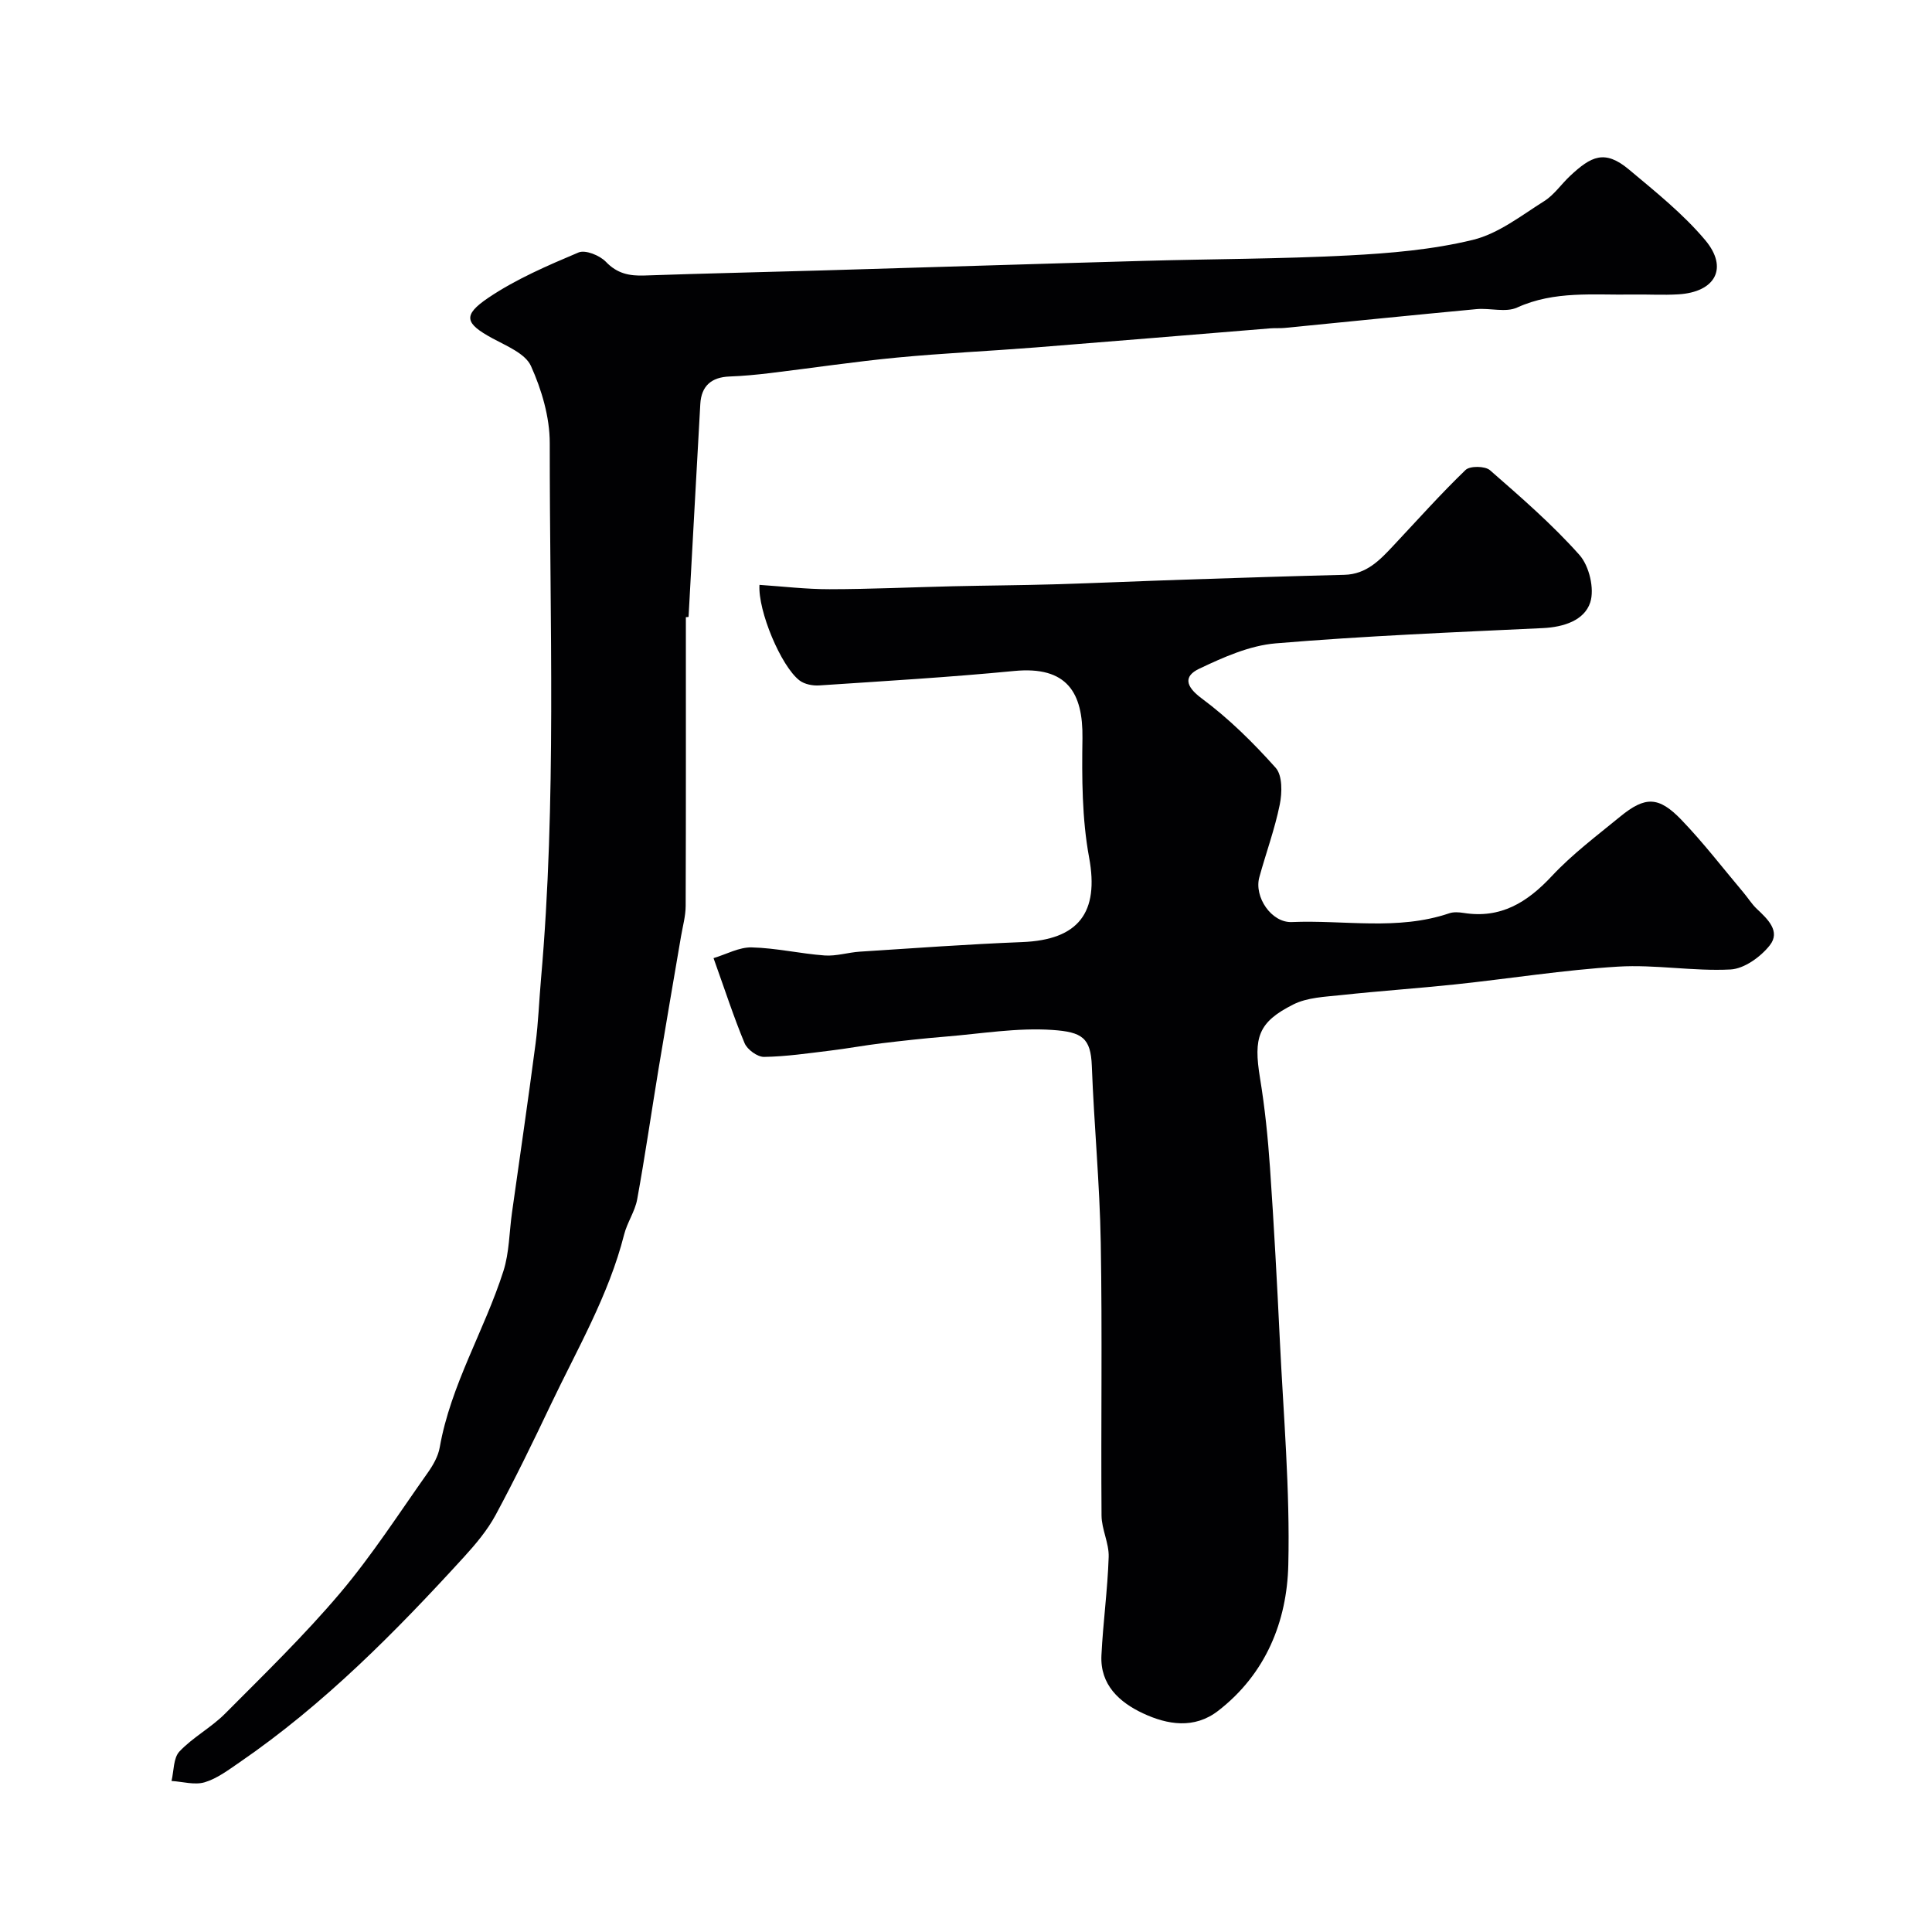
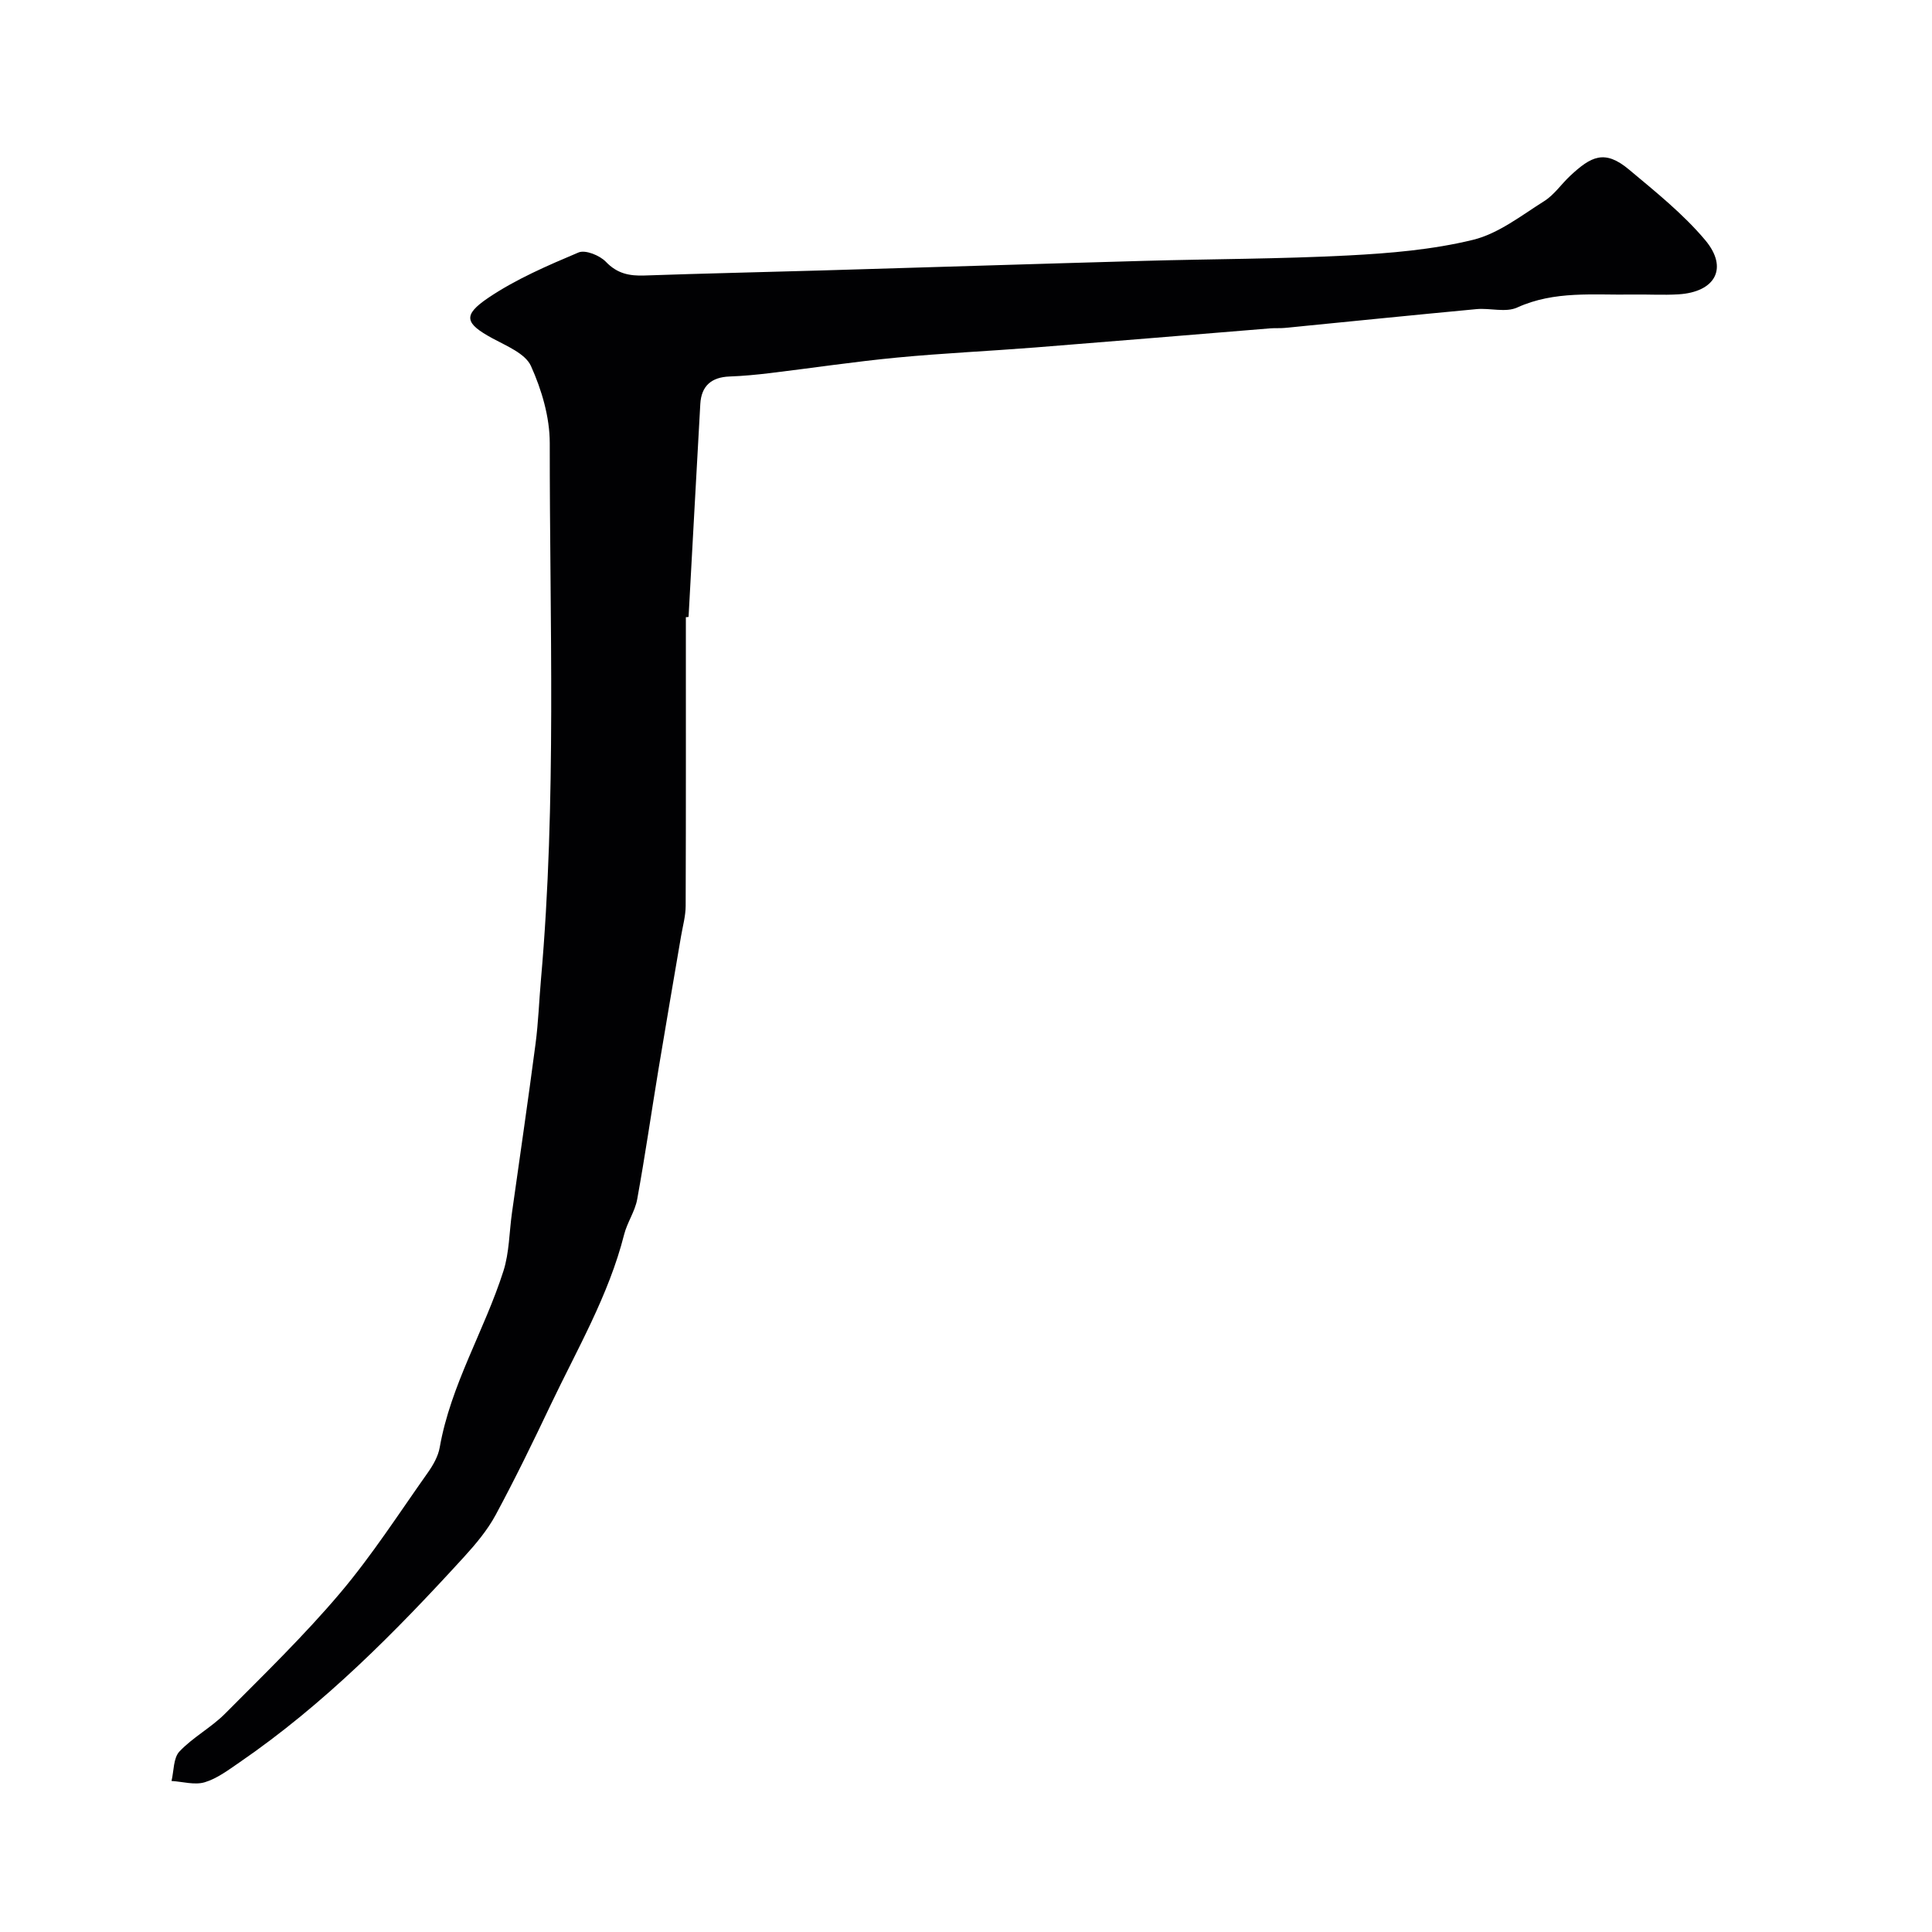
<svg xmlns="http://www.w3.org/2000/svg" enable-background="new 0 0 400 400" viewBox="0 0 400 400">
  <g fill="#010103">
-     <path d="m147.73 198.37c2.67-.8 5.31-2.29 7.91-2.22 5.04.12 10.05 1.3 15.1 1.67 2.4.17 4.85-.63 7.28-.79 11.2-.72 22.39-1.54 33.6-1.98 11.72-.46 15.97-6.13 13.87-17.51-1.49-8.06-1.5-16.47-1.38-24.72.13-9.38-3.16-14.96-14.13-13.9-13.43 1.3-26.91 2.09-40.37 2.99-1.35.09-3.06-.24-4.09-1.04-3.82-2.94-8.62-14.4-8.28-19.78 4.83.32 9.68.91 14.52.9 8.49-.01 16.98-.41 25.48-.61 6.98-.16 13.95-.2 20.93-.4 9.1-.27 18.2-.68 27.3-.98 10.95-.36 21.91-.72 32.86-.99 4.63-.11 7.4-3.1 10.22-6.11 4.92-5.24 9.71-10.62 14.88-15.6.9-.87 4.04-.83 5.05.05 6.41 5.6 12.89 11.21 18.53 17.55 2.02 2.27 3.15 7.02 2.23 9.83-1.21 3.7-5.46 5.1-9.77 5.31-18.46.87-36.94 1.62-55.34 3.16-5.42.45-10.85 2.88-15.86 5.26-3.22 1.54-2.87 3.62.53 6.14 5.6 4.15 10.67 9.16 15.32 14.37 1.41 1.58 1.34 5.16.84 7.61-1.03 5.09-2.85 10.01-4.23 15.04-1.12 4.09 2.51 9.46 6.73 9.28 10.86-.46 21.89 1.82 32.58-1.81.9-.31 2.01-.23 2.98-.08 7.7 1.23 13.18-2.18 18.28-7.64 4.24-4.54 9.31-8.34 14.14-12.3 5.17-4.23 7.96-4.24 12.69.68 4.55 4.73 8.57 9.98 12.81 15.01.95 1.12 1.73 2.41 2.79 3.41 2.25 2.12 4.96 4.65 2.69 7.54-1.89 2.4-5.29 4.86-8.14 5.01-7.73.4-15.56-1.06-23.28-.59-11.27.69-22.47 2.49-33.72 3.68-7.85.83-15.73 1.36-23.58 2.21-3.36.36-7.03.48-9.93 1.94-7.31 3.67-8.27 6.87-6.9 15.23 1.01 6.14 1.64 12.37 2.07 18.58.82 11.86 1.46 23.73 2.03 35.6.75 15.53 2.13 31.09 1.76 46.6-.27 11.76-4.68 22.62-14.53 30.24-4.93 3.81-10.49 2.89-15.55.52-4.87-2.28-8.91-5.89-8.61-12 .33-6.81 1.28-13.58 1.5-20.39.09-2.84-1.46-5.71-1.48-8.57-.14-18.83.17-37.67-.16-56.49-.21-12.2-1.39-24.39-1.85-36.59-.22-5.79-1.99-7.03-8.15-7.45-7.32-.5-14.77.78-22.15 1.38-4.42.36-8.83.85-13.23 1.38-3.56.43-7.08 1.09-10.64 1.52-4.55.55-9.12 1.23-13.69 1.3-1.37.02-3.47-1.51-4.03-2.84-2.23-5.34-4.02-10.89-6.43-17.61z" />
    <path d="m142 127.78c0 19.93.03 39.86-.04 59.78-.01 2.1-.6 4.19-.96 6.29-1.55 9.14-3.14 18.27-4.65 27.42-1.49 9.02-2.79 18.06-4.43 27.05-.46 2.5-2.07 4.78-2.7 7.27-3.19 12.59-9.72 23.73-15.23 35.31-3.64 7.66-7.35 15.29-11.37 22.75-1.69 3.13-4.06 5.96-6.47 8.61-14.25 15.61-29.06 30.61-46.59 42.64-2.28 1.56-4.61 3.33-7.18 4.1-2.08.62-4.56-.13-6.87-.27.5-2.07.37-4.75 1.64-6.1 2.78-2.95 6.56-4.94 9.43-7.82 8.12-8.16 16.42-16.22 23.84-24.99 6.62-7.83 12.21-16.53 18.15-24.92 1.1-1.56 2.15-3.39 2.47-5.23 2.28-12.96 9.25-24.19 13.19-36.52 1.22-3.83 1.2-8.05 1.77-12.08 1.64-11.66 3.35-23.31 4.88-34.98.58-4.4.73-8.86 1.12-13.29 3.26-36.98 1.79-74.04 1.82-111.08 0-5.35-1.67-11.02-3.89-15.94-1.17-2.59-5.06-4.15-7.97-5.73-5.66-3.08-6.27-4.74-.85-8.4 5.74-3.87 12.26-6.67 18.67-9.38 1.42-.6 4.39.61 5.66 1.93 2.35 2.46 4.87 2.95 8 2.84 12.26-.43 24.53-.69 36.8-1.05 22.2-.65 44.4-1.36 66.6-1.98 14.1-.4 28.21-.39 42.29-1.12 8.66-.45 17.44-1.19 25.82-3.23 5.27-1.28 10.01-5.03 14.76-8.02 2.06-1.29 3.53-3.51 5.36-5.22 4.35-4.06 7.15-5.54 12.19-1.32 5.5 4.61 11.21 9.17 15.79 14.62 4.85 5.78 2.08 10.76-5.56 11.22-3.15.19-6.33-.01-9.5.04-8.03.14-16.11-.84-23.88 2.69-2.36 1.08-5.6.07-8.41.33-13.23 1.24-26.45 2.59-39.68 3.89-.99.1-2 .01-3 .09-16.23 1.32-32.46 2.68-48.69 3.96-9.53.75-19.08 1.18-28.59 2.09-8.8.84-17.56 2.16-26.34 3.22-2.77.33-5.56.6-8.35.7-3.75.14-5.85 1.94-6.06 5.7-.83 14.69-1.62 29.38-2.43 44.07-.17.04-.36.05-.56.06z" />
  </g>
</svg>